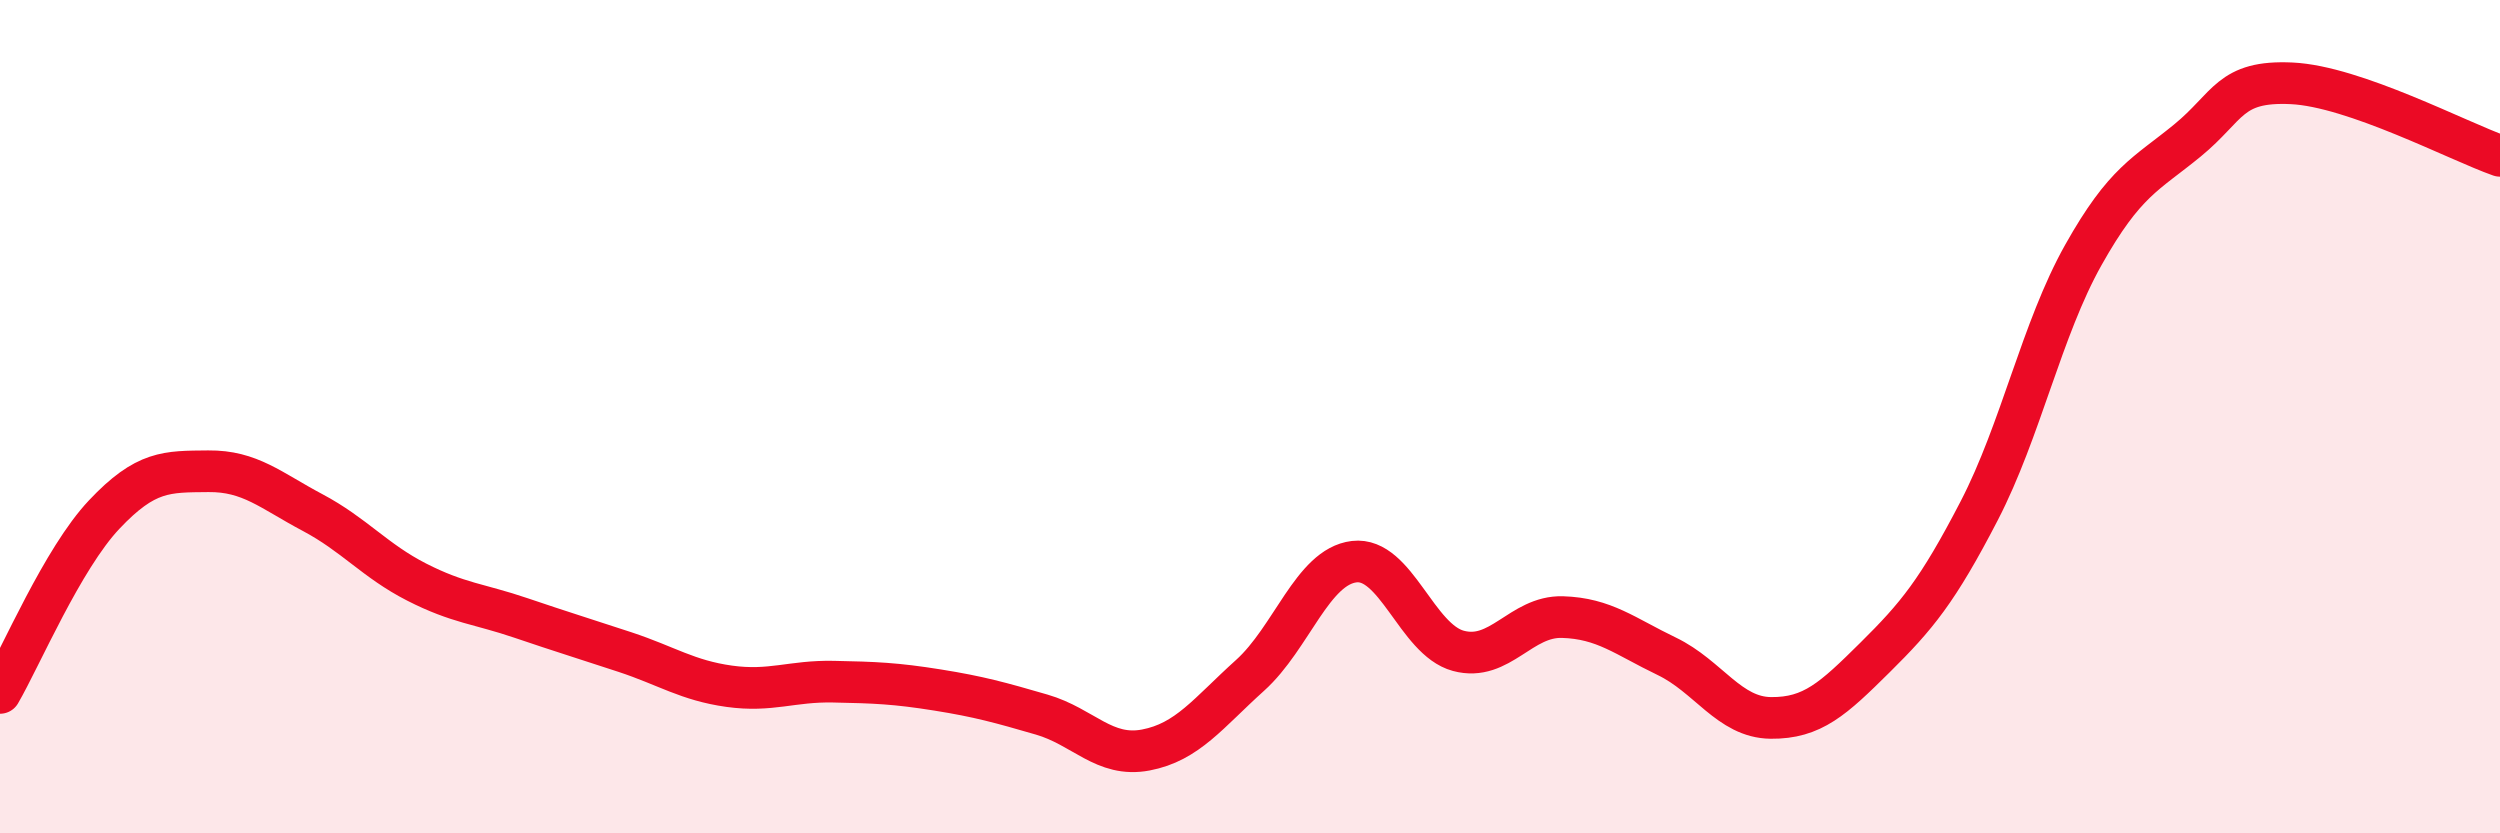
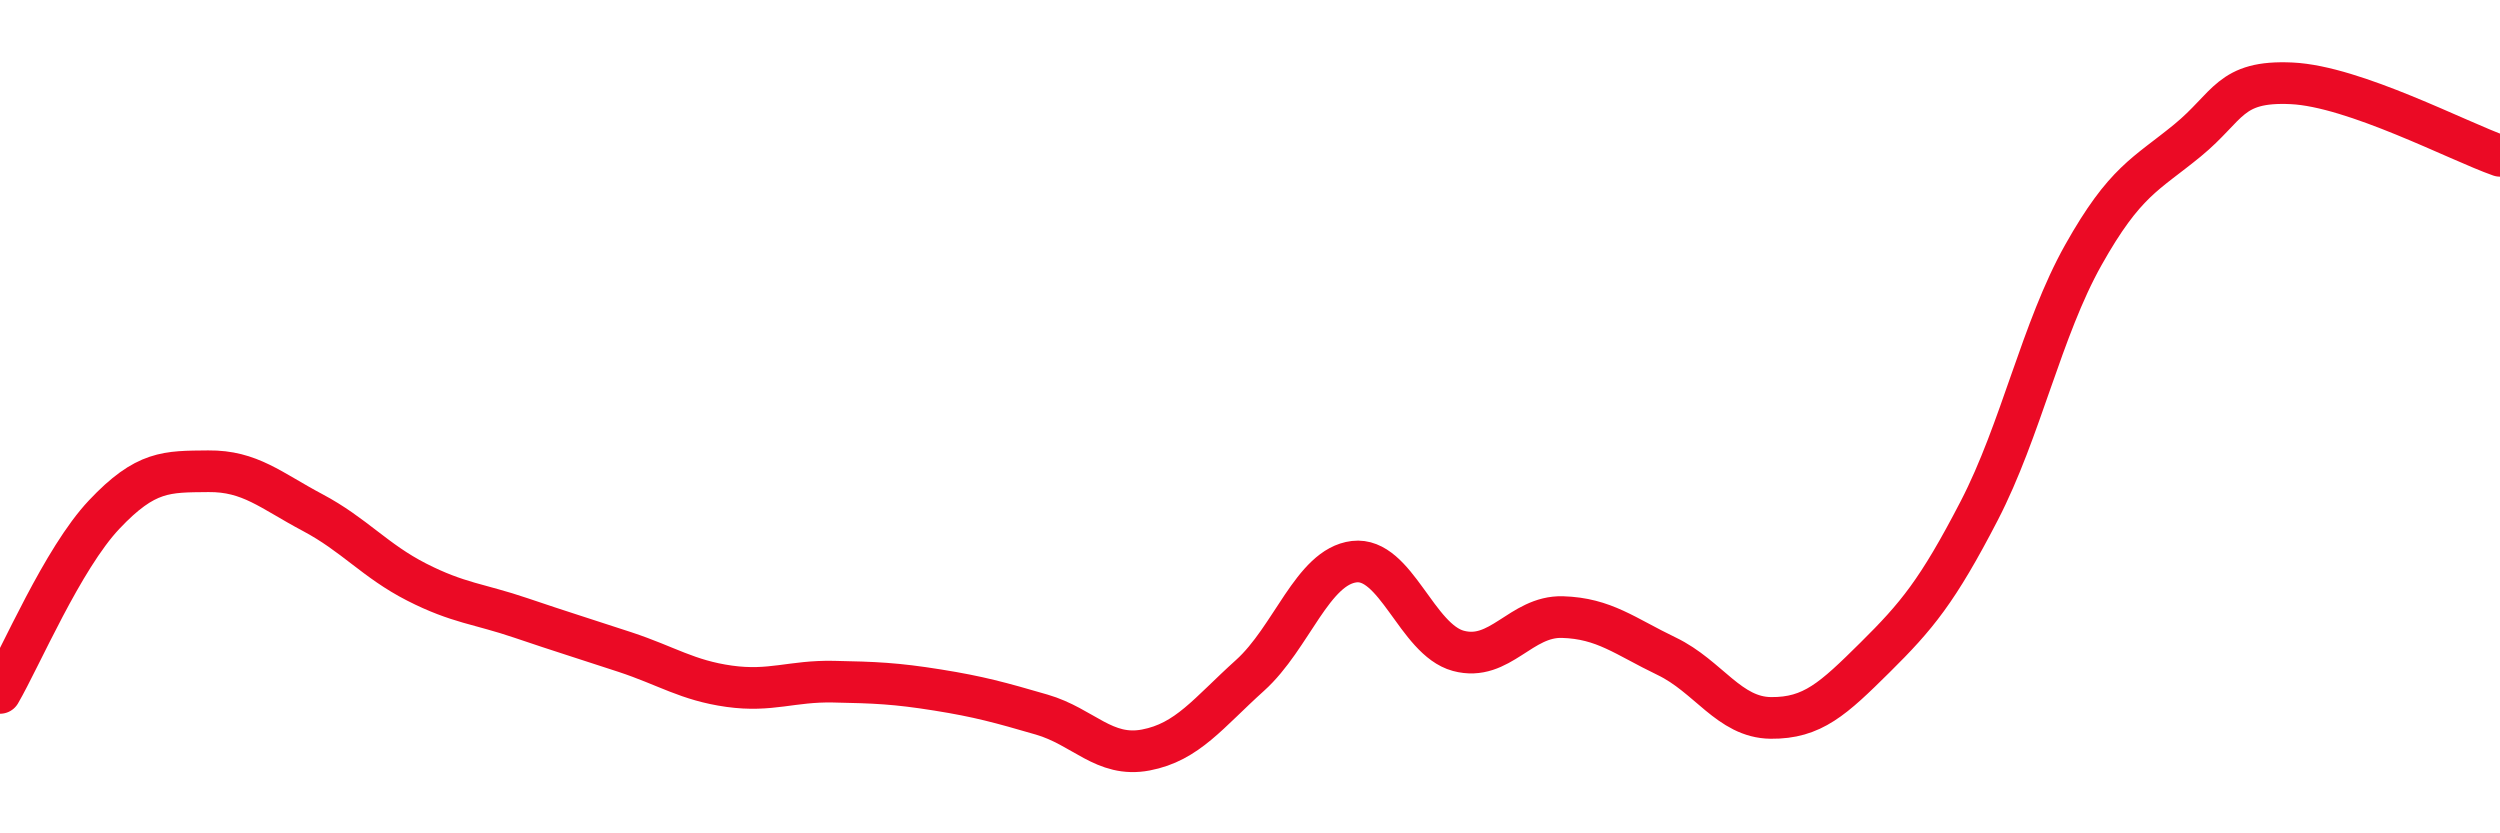
<svg xmlns="http://www.w3.org/2000/svg" width="60" height="20" viewBox="0 0 60 20">
-   <path d="M 0,16.63 C 0.5,15.77 1.5,13.41 2.5,12.35 C 3.5,11.29 4,11.32 5,11.31 C 6,11.3 6.5,11.77 7.5,12.3 C 8.5,12.83 9,13.46 10,13.97 C 11,14.48 11.5,14.49 12.5,14.83 C 13.5,15.17 14,15.32 15,15.65 C 16,15.98 16.5,16.33 17.5,16.47 C 18.5,16.61 19,16.34 20,16.36 C 21,16.38 21.5,16.4 22.5,16.56 C 23.5,16.72 24,16.86 25,17.15 C 26,17.44 26.5,18.19 27.5,18 C 28.5,17.81 29,17.11 30,16.21 C 31,15.31 31.5,13.6 32.5,13.48 C 33.5,13.36 34,15.35 35,15.62 C 36,15.89 36.5,14.78 37.5,14.81 C 38.5,14.84 39,15.27 40,15.75 C 41,16.23 41.5,17.22 42.5,17.23 C 43.5,17.24 44,16.77 45,15.78 C 46,14.79 46.5,14.19 47.5,12.26 C 48.5,10.33 49,7.9 50,6.12 C 51,4.34 51.5,4.19 52.5,3.37 C 53.5,2.55 53.5,1.93 55,2 C 56.5,2.07 59,3.39 60,3.74L60 20L0 20Z" fill="#EB0A25" opacity="0.1" stroke-linecap="round" stroke-linejoin="round" />
  <path d="M 0,16.63 C 0.5,15.77 1.5,13.41 2.5,12.35 C 3.5,11.29 4,11.32 5,11.31 C 6,11.3 6.5,11.77 7.5,12.3 C 8.5,12.83 9,13.46 10,13.97 C 11,14.48 11.5,14.49 12.5,14.83 C 13.5,15.17 14,15.32 15,15.65 C 16,15.98 16.5,16.33 17.5,16.47 C 18.5,16.61 19,16.34 20,16.36 C 21,16.38 21.5,16.4 22.5,16.56 C 23.5,16.72 24,16.86 25,17.15 C 26,17.44 26.5,18.19 27.5,18 C 28.5,17.81 29,17.11 30,16.21 C 31,15.31 31.5,13.6 32.5,13.48 C 33.5,13.36 34,15.35 35,15.62 C 36,15.89 36.5,14.78 37.5,14.81 C 38.5,14.84 39,15.27 40,15.75 C 41,16.23 41.5,17.22 42.5,17.23 C 43.5,17.24 44,16.77 45,15.78 C 46,14.79 46.5,14.19 47.5,12.26 C 48.5,10.33 49,7.9 50,6.12 C 51,4.34 51.5,4.19 52.5,3.37 C 53.5,2.55 53.5,1.93 55,2 C 56.5,2.07 59,3.39 60,3.74" stroke="#EB0A25" stroke-width="1" fill="none" stroke-linecap="round" stroke-linejoin="round" />
</svg>